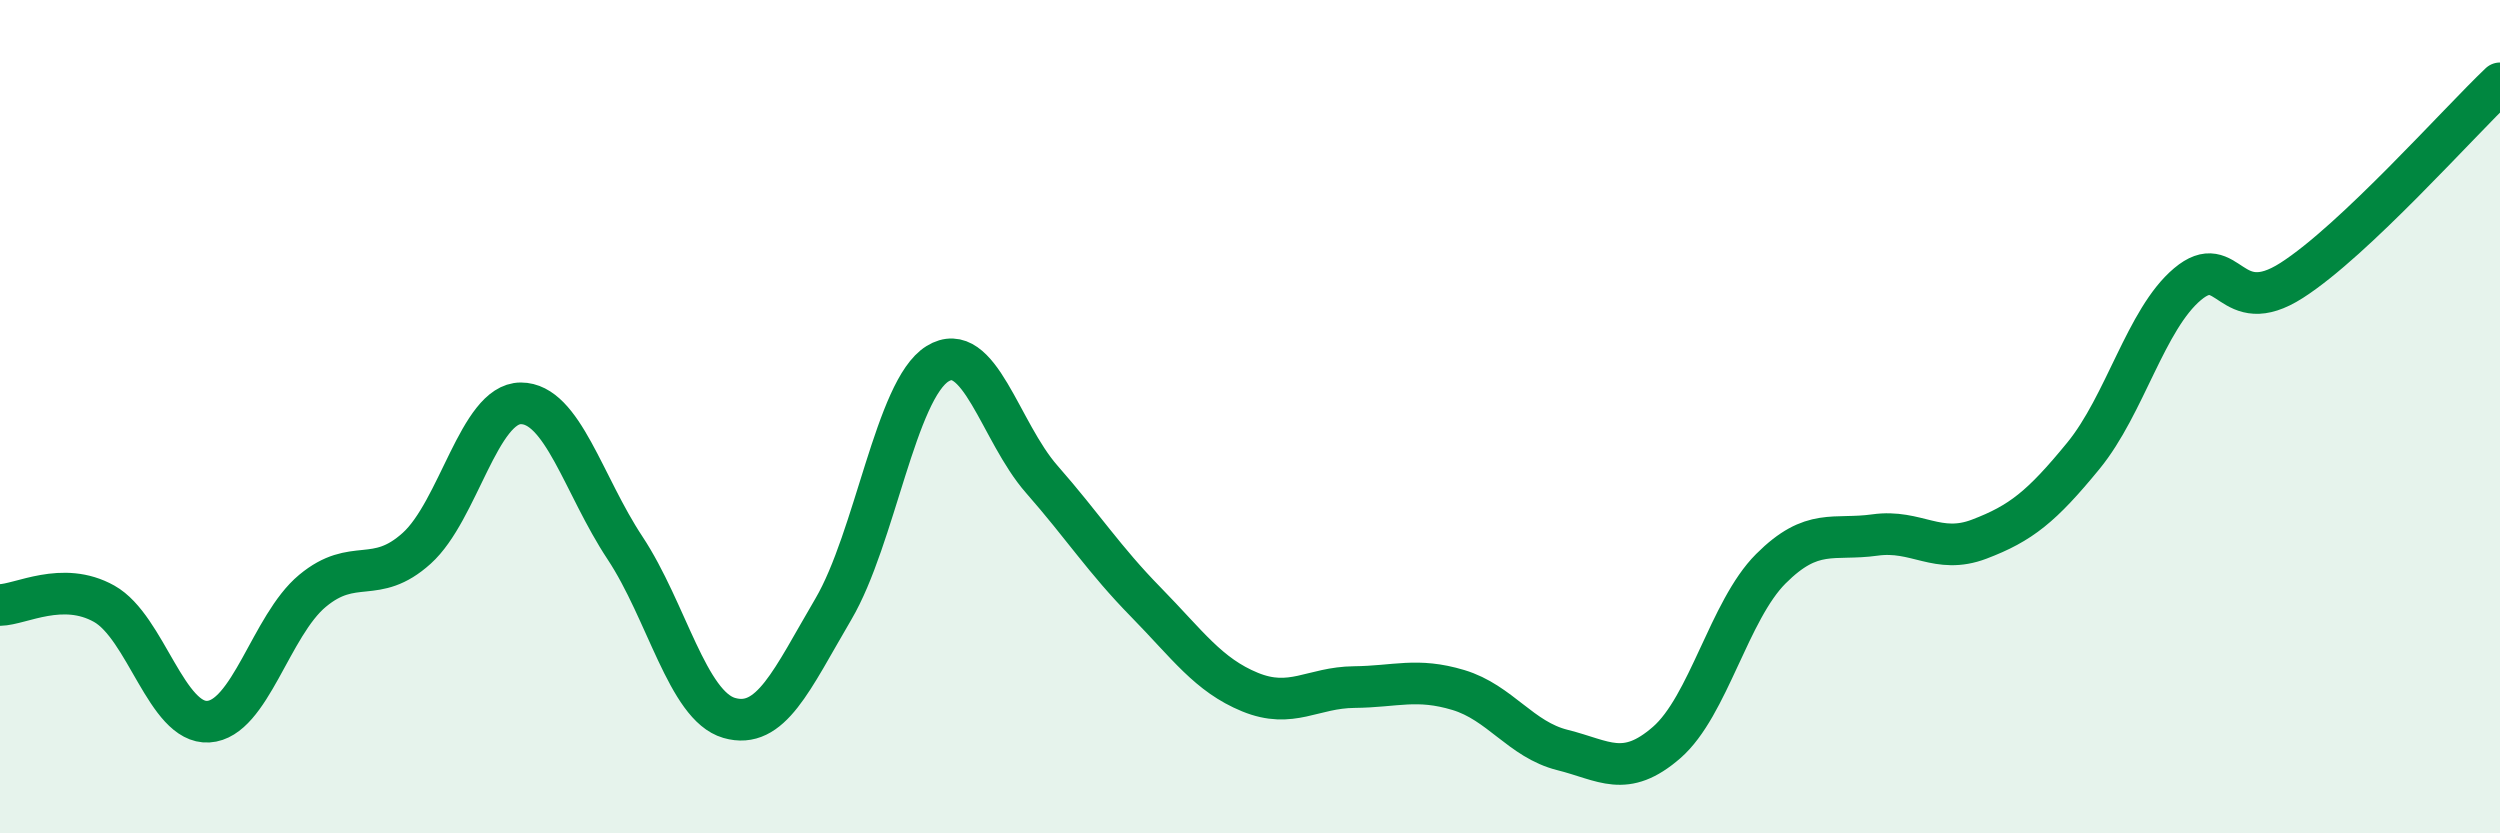
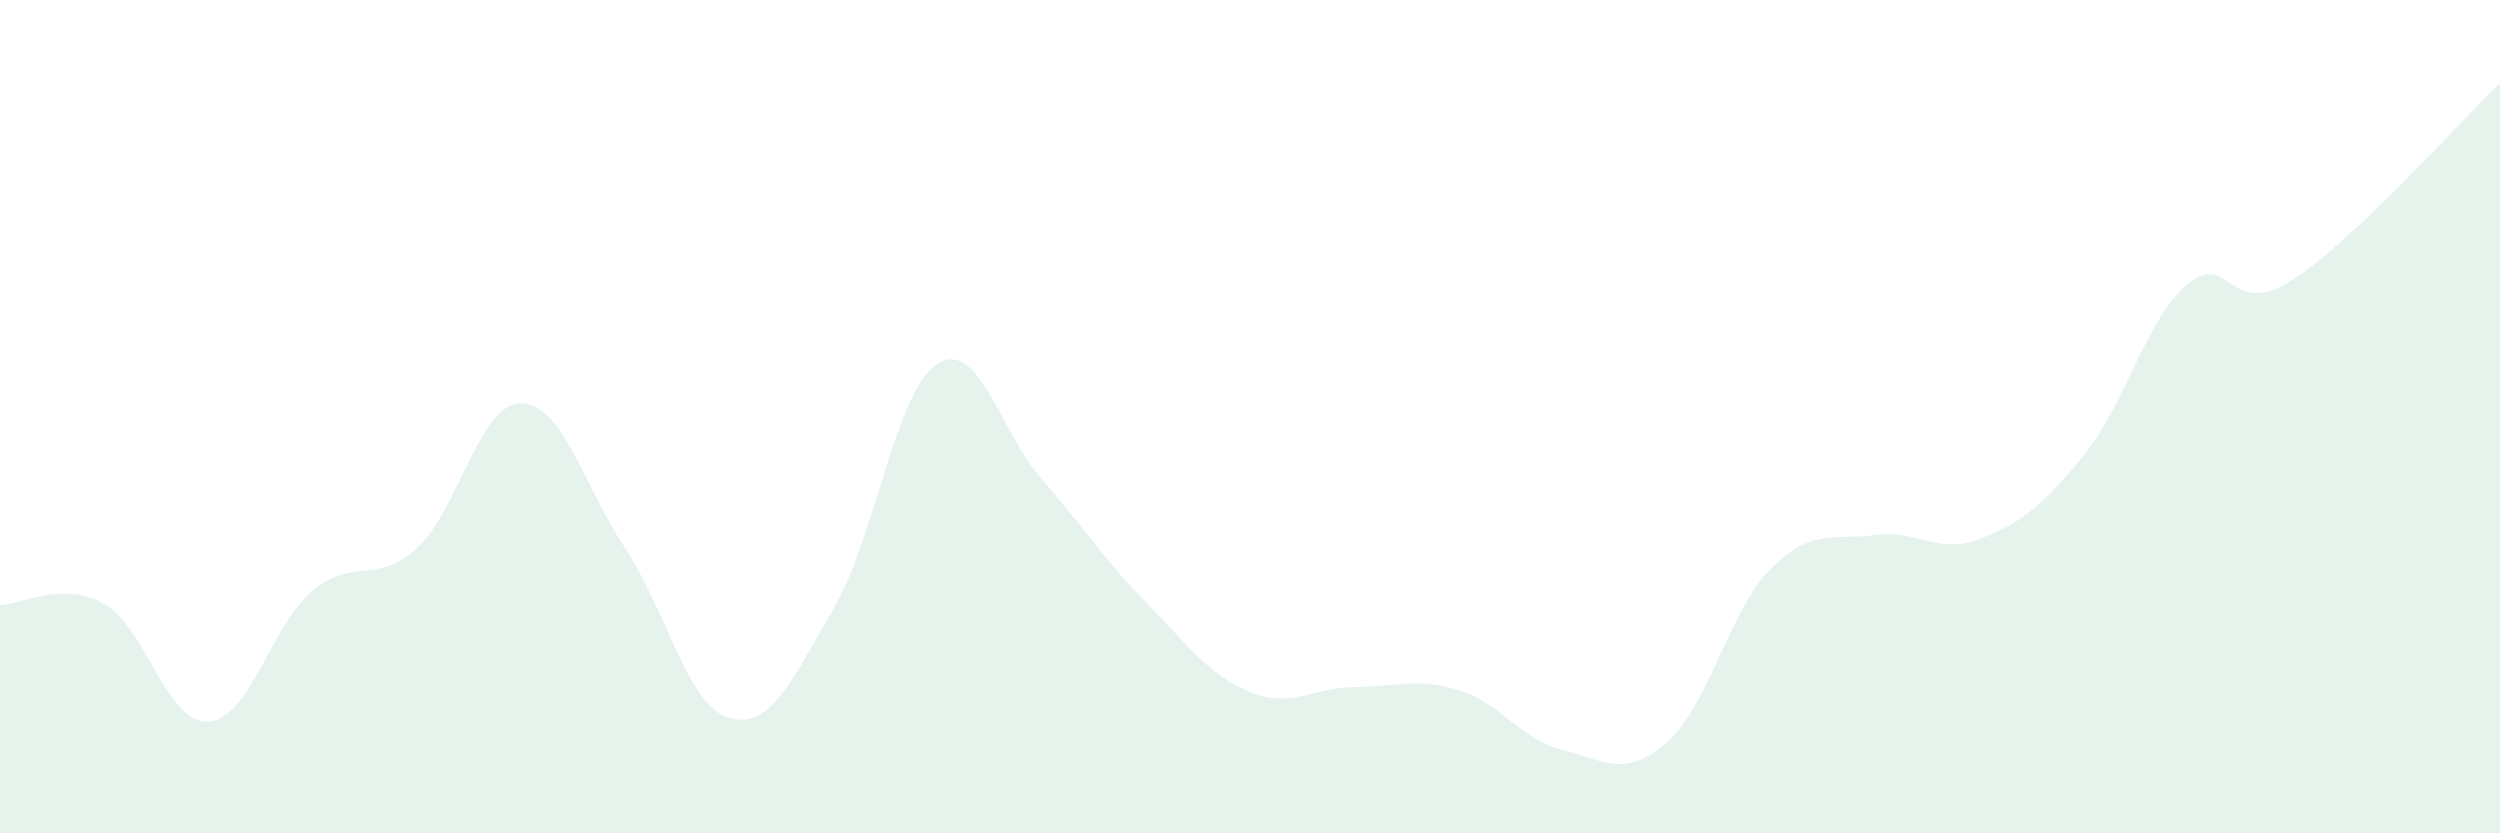
<svg xmlns="http://www.w3.org/2000/svg" width="60" height="20" viewBox="0 0 60 20">
  <path d="M 0,14.52 C 0.5,14.51 1.5,13.93 2.5,14.49 C 3.5,15.05 4,17.38 5,17.32 C 6,17.26 6.5,15.01 7.5,14.18 C 8.5,13.35 9,14.06 10,13.16 C 11,12.26 11.5,9.68 12.5,9.68 C 13.5,9.68 14,11.64 15,13.15 C 16,14.66 16.5,16.94 17.5,17.23 C 18.5,17.52 19,16.32 20,14.62 C 21,12.92 21.5,9.35 22.5,8.73 C 23.5,8.11 24,10.36 25,11.5 C 26,12.64 26.5,13.43 27.5,14.45 C 28.5,15.47 29,16.2 30,16.61 C 31,17.02 31.5,16.5 32.5,16.49 C 33.5,16.48 34,16.26 35,16.56 C 36,16.86 36.5,17.75 37.5,18 C 38.5,18.25 39,18.69 40,17.82 C 41,16.95 41.5,14.65 42.5,13.65 C 43.5,12.65 44,12.98 45,12.84 C 46,12.7 46.5,13.32 47.5,12.94 C 48.5,12.56 49,12.16 50,10.94 C 51,9.72 51.5,7.66 52.5,6.82 C 53.5,5.98 53.5,7.69 55,6.73 C 56.5,5.77 59,2.95 60,2L60 20L0 20Z" fill="#008740" opacity="0.1" stroke-linecap="round" stroke-linejoin="round" />
-   <path d="M 0,14.52 C 0.5,14.51 1.5,13.93 2.5,14.49 C 3.5,15.05 4,17.38 5,17.32 C 6,17.26 6.5,15.01 7.5,14.18 C 8.5,13.35 9,14.06 10,13.16 C 11,12.26 11.5,9.68 12.5,9.68 C 13.5,9.68 14,11.64 15,13.15 C 16,14.66 16.5,16.94 17.5,17.23 C 18.5,17.52 19,16.32 20,14.62 C 21,12.92 21.5,9.35 22.5,8.73 C 23.5,8.11 24,10.36 25,11.5 C 26,12.64 26.5,13.43 27.5,14.45 C 28.5,15.47 29,16.2 30,16.61 C 31,17.02 31.5,16.5 32.5,16.49 C 33.5,16.48 34,16.26 35,16.56 C 36,16.86 36.5,17.75 37.5,18 C 38.5,18.25 39,18.69 40,17.82 C 41,16.95 41.5,14.65 42.5,13.65 C 43.5,12.65 44,12.98 45,12.84 C 46,12.7 46.5,13.32 47.5,12.94 C 48.5,12.56 49,12.16 50,10.94 C 51,9.72 51.5,7.66 52.5,6.82 C 53.5,5.98 53.5,7.69 55,6.73 C 56.5,5.77 59,2.95 60,2" stroke="#008740" stroke-width="1" fill="none" stroke-linecap="round" stroke-linejoin="round" />
</svg>